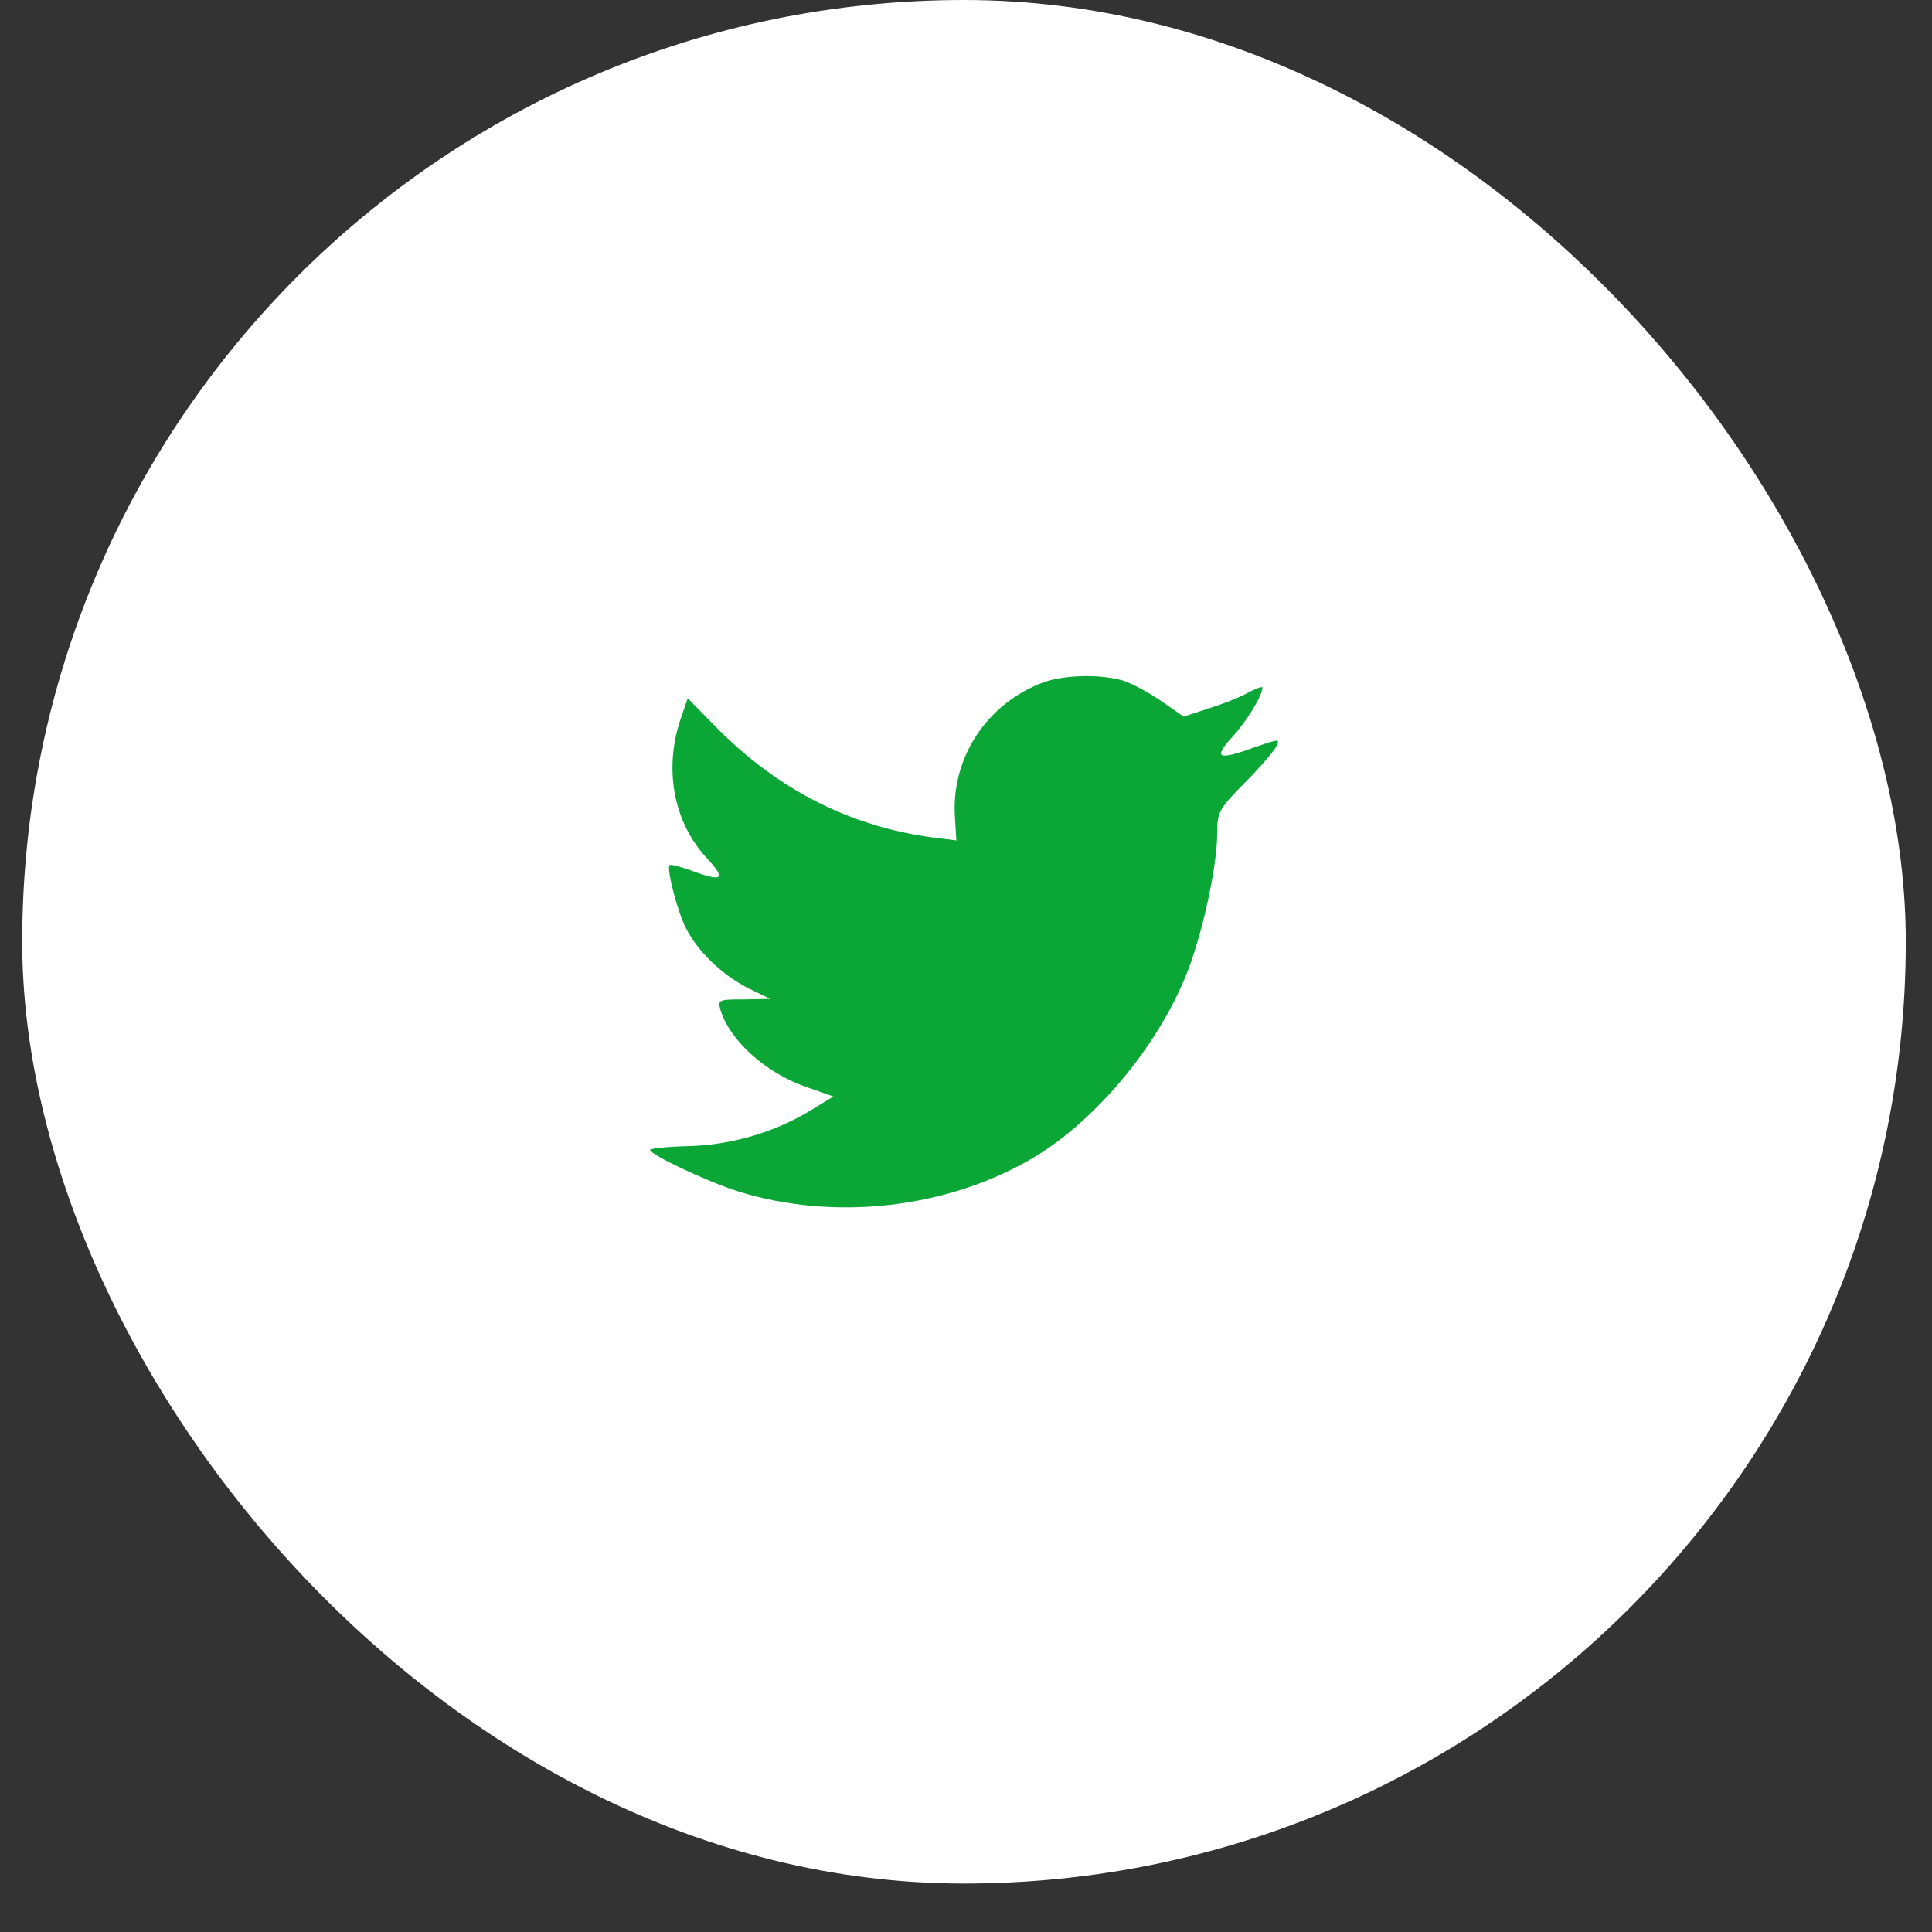
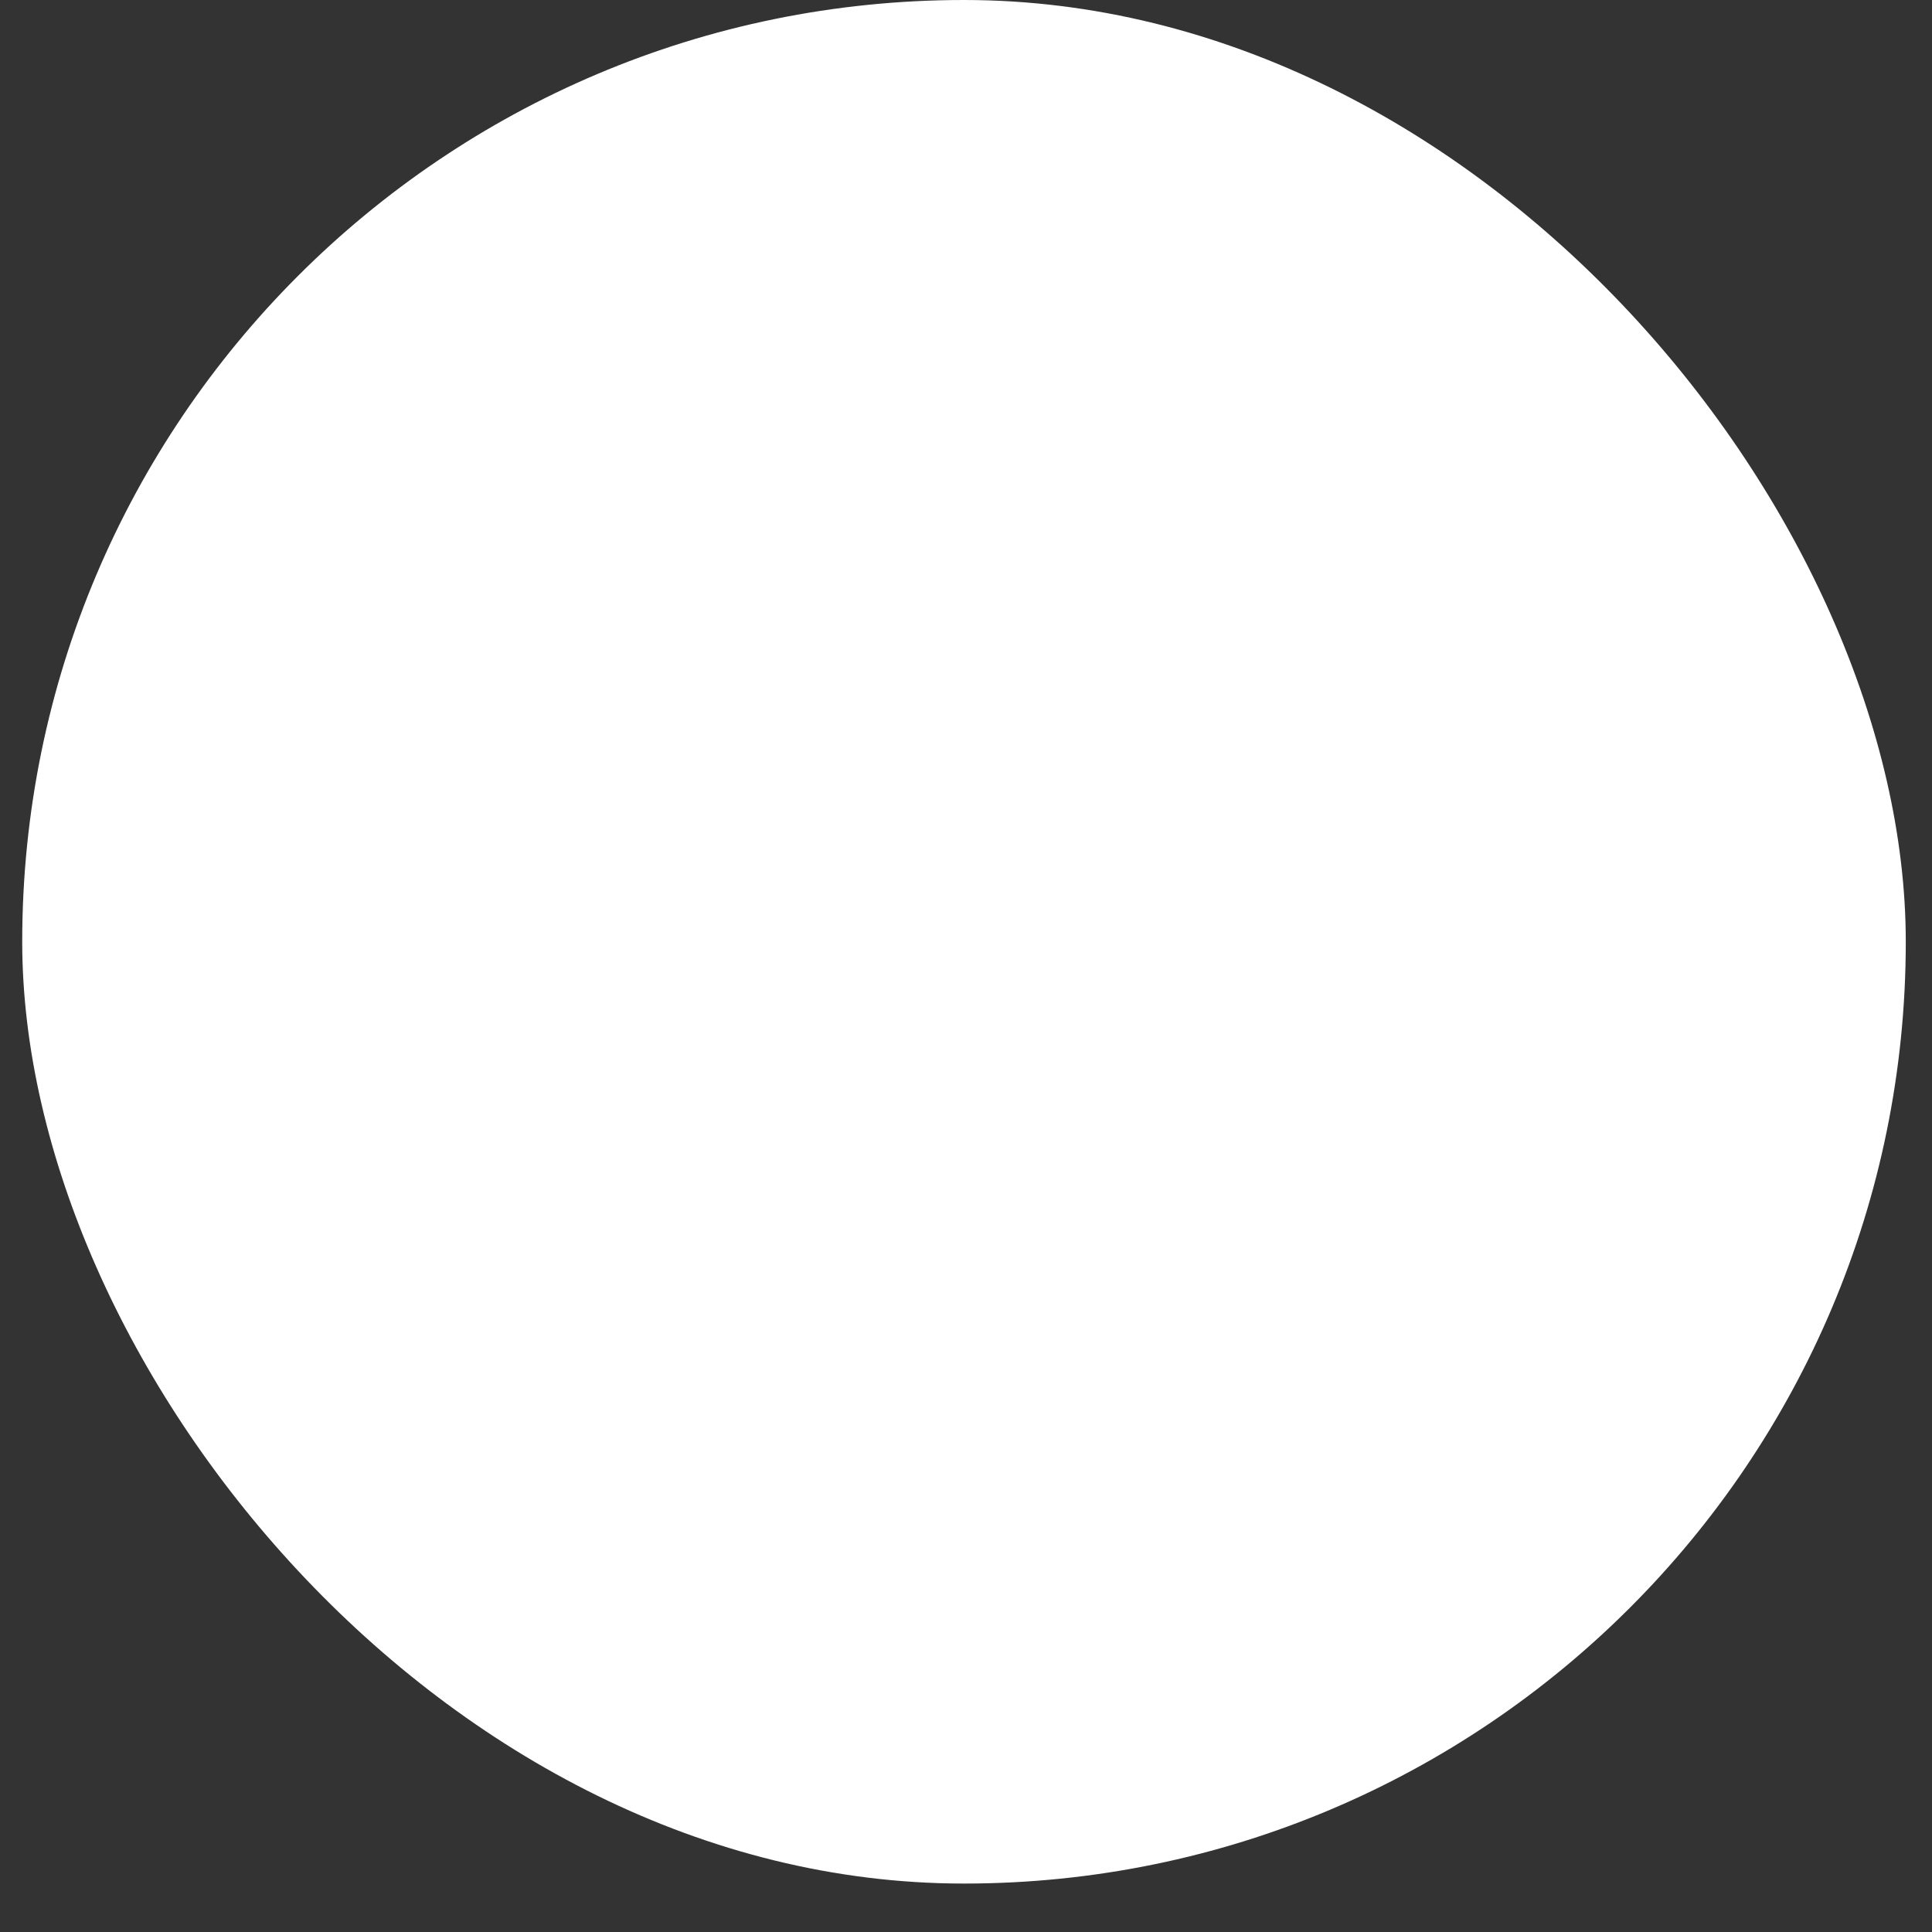
<svg xmlns="http://www.w3.org/2000/svg" width="28" height="28" viewBox="0 0 28 28" fill="none">
  <rect x="0" y="0" width="28" height="28" fill="#333333" stroke="none" />
  <rect x="0.322" y="-0" width="27.298" height="27.298" rx="13.649" fill="white" />
-   <path fill-rule="evenodd" clip-rule="evenodd" d="M13.84 11.847L13.86 12.18L13.531 12.139C12.334 11.983 11.289 11.453 10.401 10.562L9.967 10.12L9.855 10.447C9.619 11.174 9.77 11.942 10.263 12.458C10.526 12.744 10.467 12.785 10.013 12.615C9.855 12.56 9.717 12.52 9.704 12.54C9.658 12.588 9.816 13.206 9.941 13.451C10.112 13.79 10.46 14.124 10.842 14.321L11.164 14.477L10.783 14.484C10.414 14.484 10.401 14.491 10.441 14.633C10.572 15.075 11.091 15.544 11.67 15.748L12.078 15.891L11.723 16.108C11.197 16.421 10.579 16.597 9.961 16.611C9.665 16.618 9.422 16.645 9.422 16.665C9.422 16.733 10.224 17.114 10.69 17.264C12.091 17.705 13.754 17.515 15.004 16.761C15.891 16.224 16.779 15.157 17.193 14.124C17.416 13.573 17.64 12.567 17.64 12.085C17.64 11.772 17.66 11.731 18.028 11.357C18.245 11.14 18.449 10.902 18.488 10.834C18.554 10.705 18.547 10.705 18.212 10.82C17.653 11.024 17.574 10.997 17.85 10.691C18.054 10.474 18.297 10.08 18.297 9.964C18.297 9.944 18.199 9.978 18.087 10.039C17.969 10.107 17.706 10.209 17.509 10.27L17.154 10.386L16.831 10.161C16.654 10.039 16.404 9.903 16.272 9.862C15.937 9.767 15.424 9.781 15.122 9.889C14.3 10.195 13.781 10.984 13.84 11.847Z" fill="#0AA636" />
</svg>